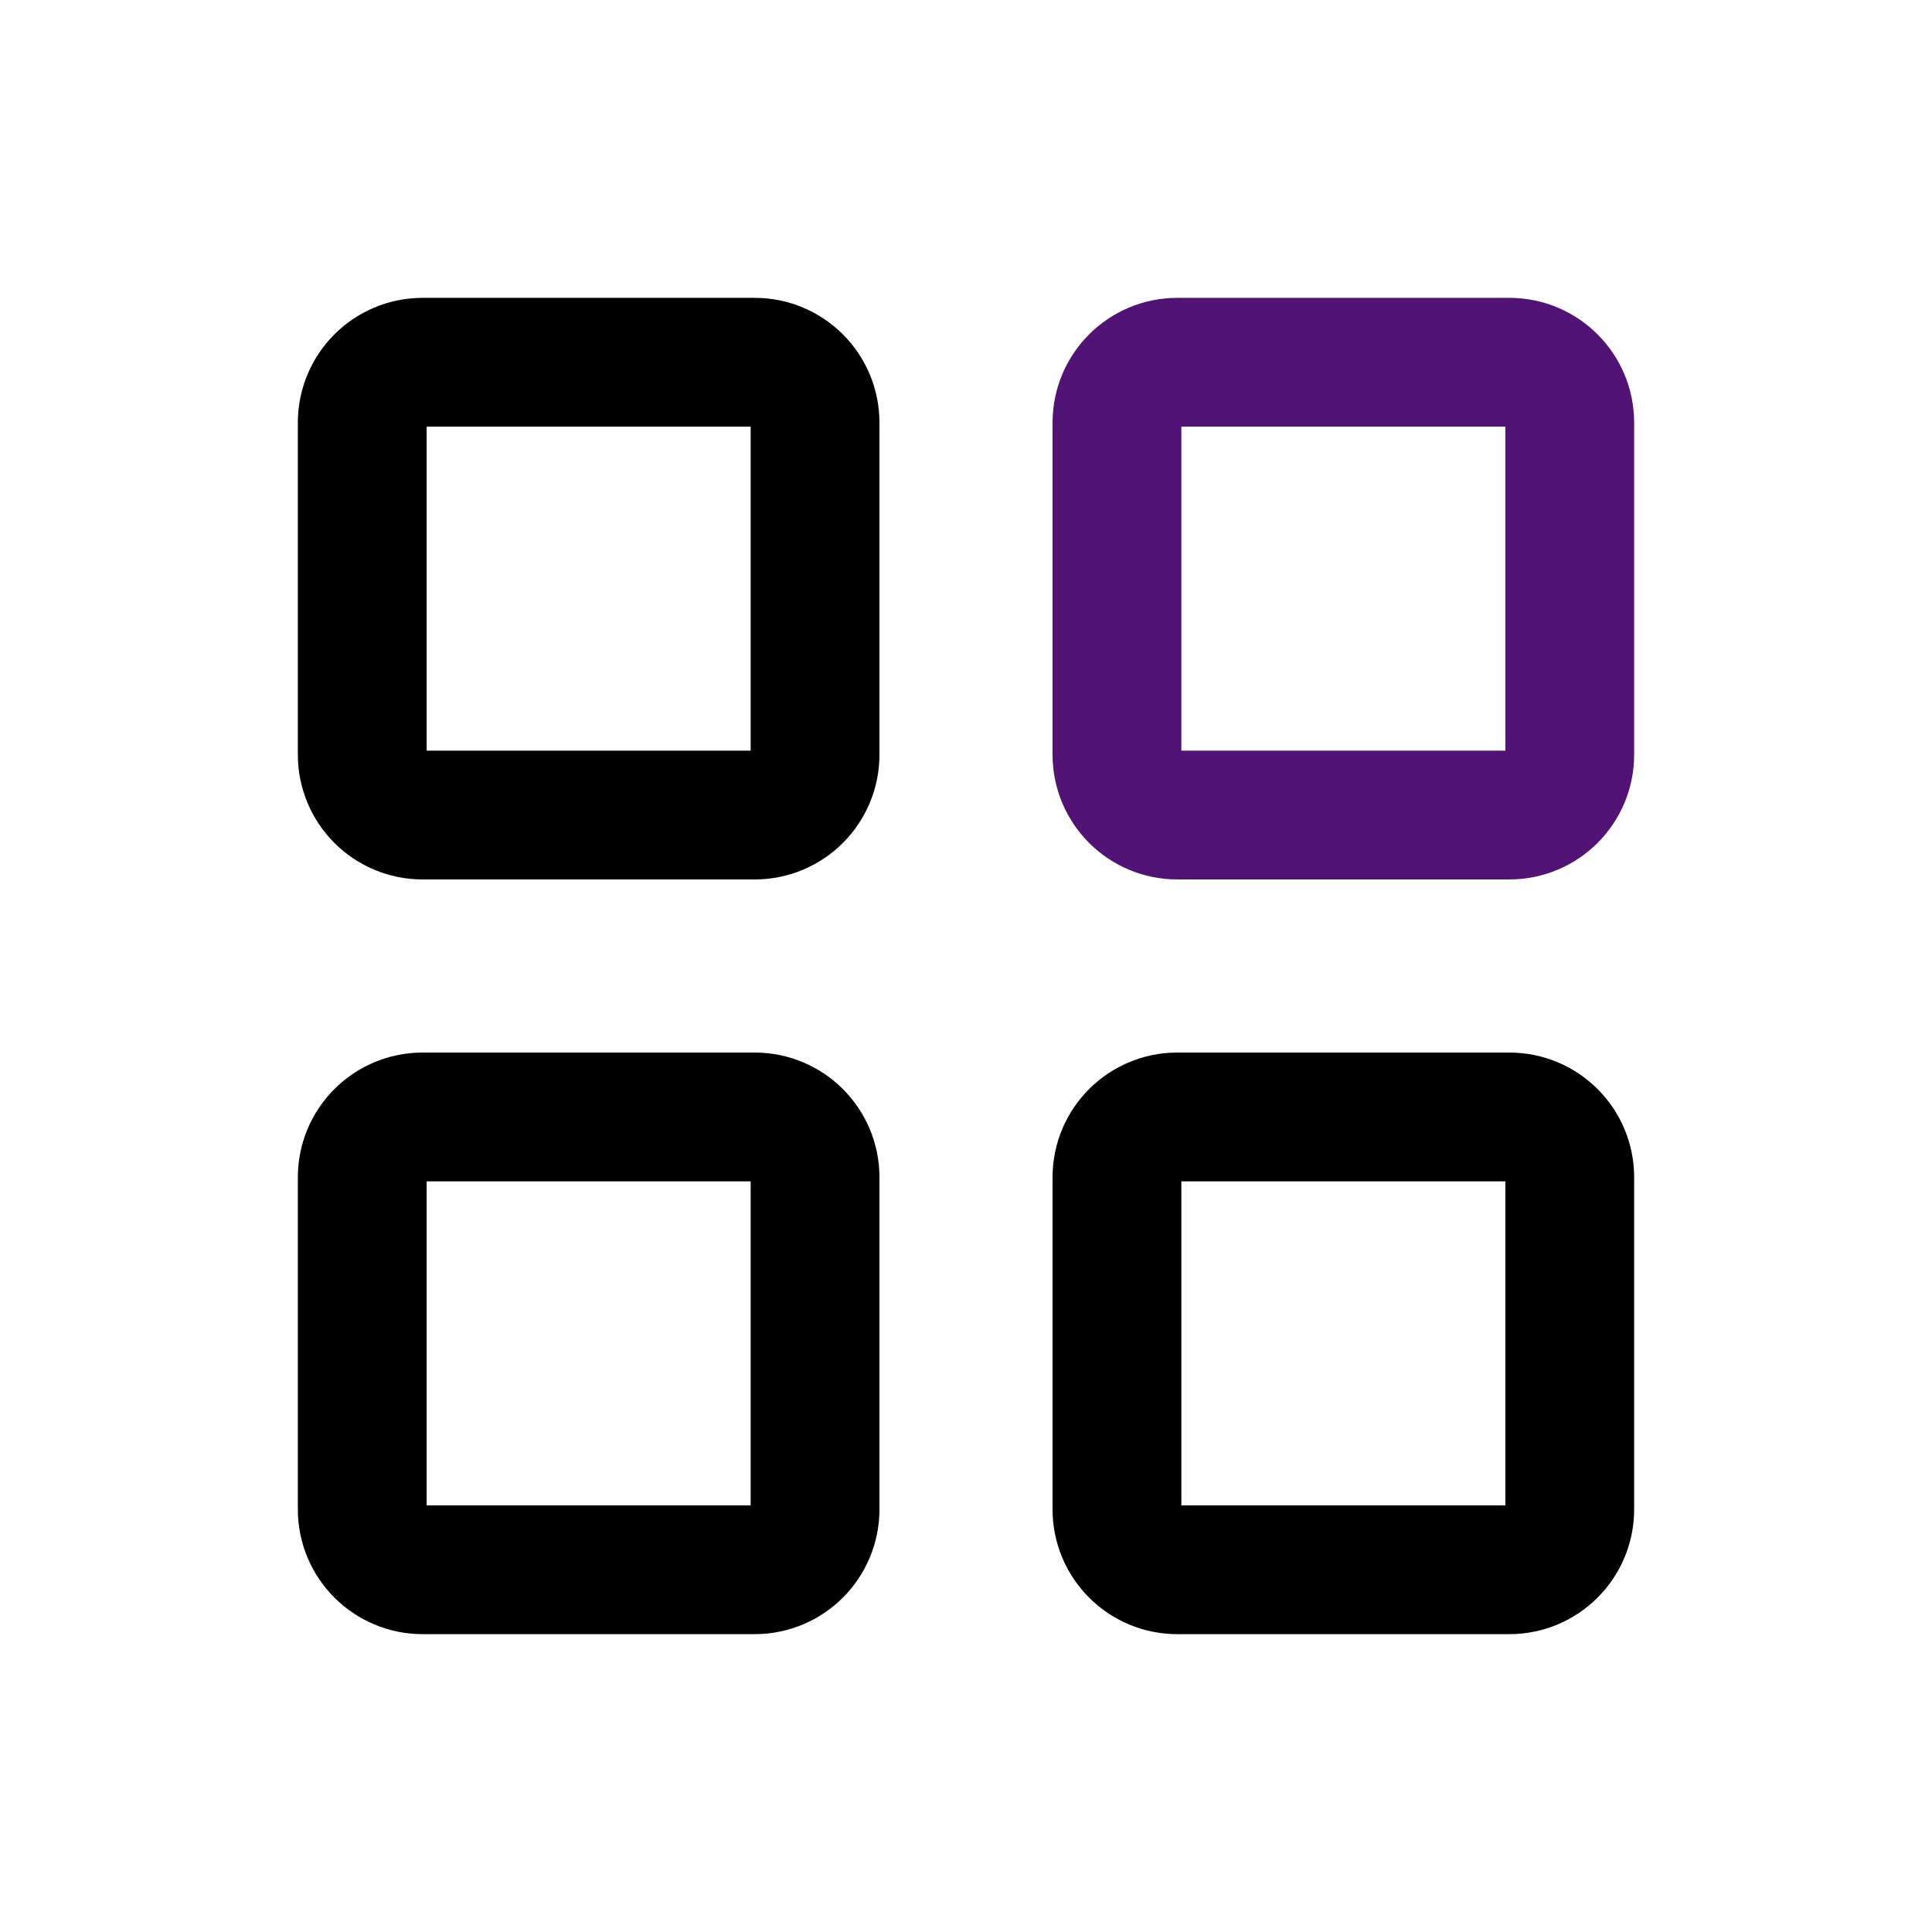
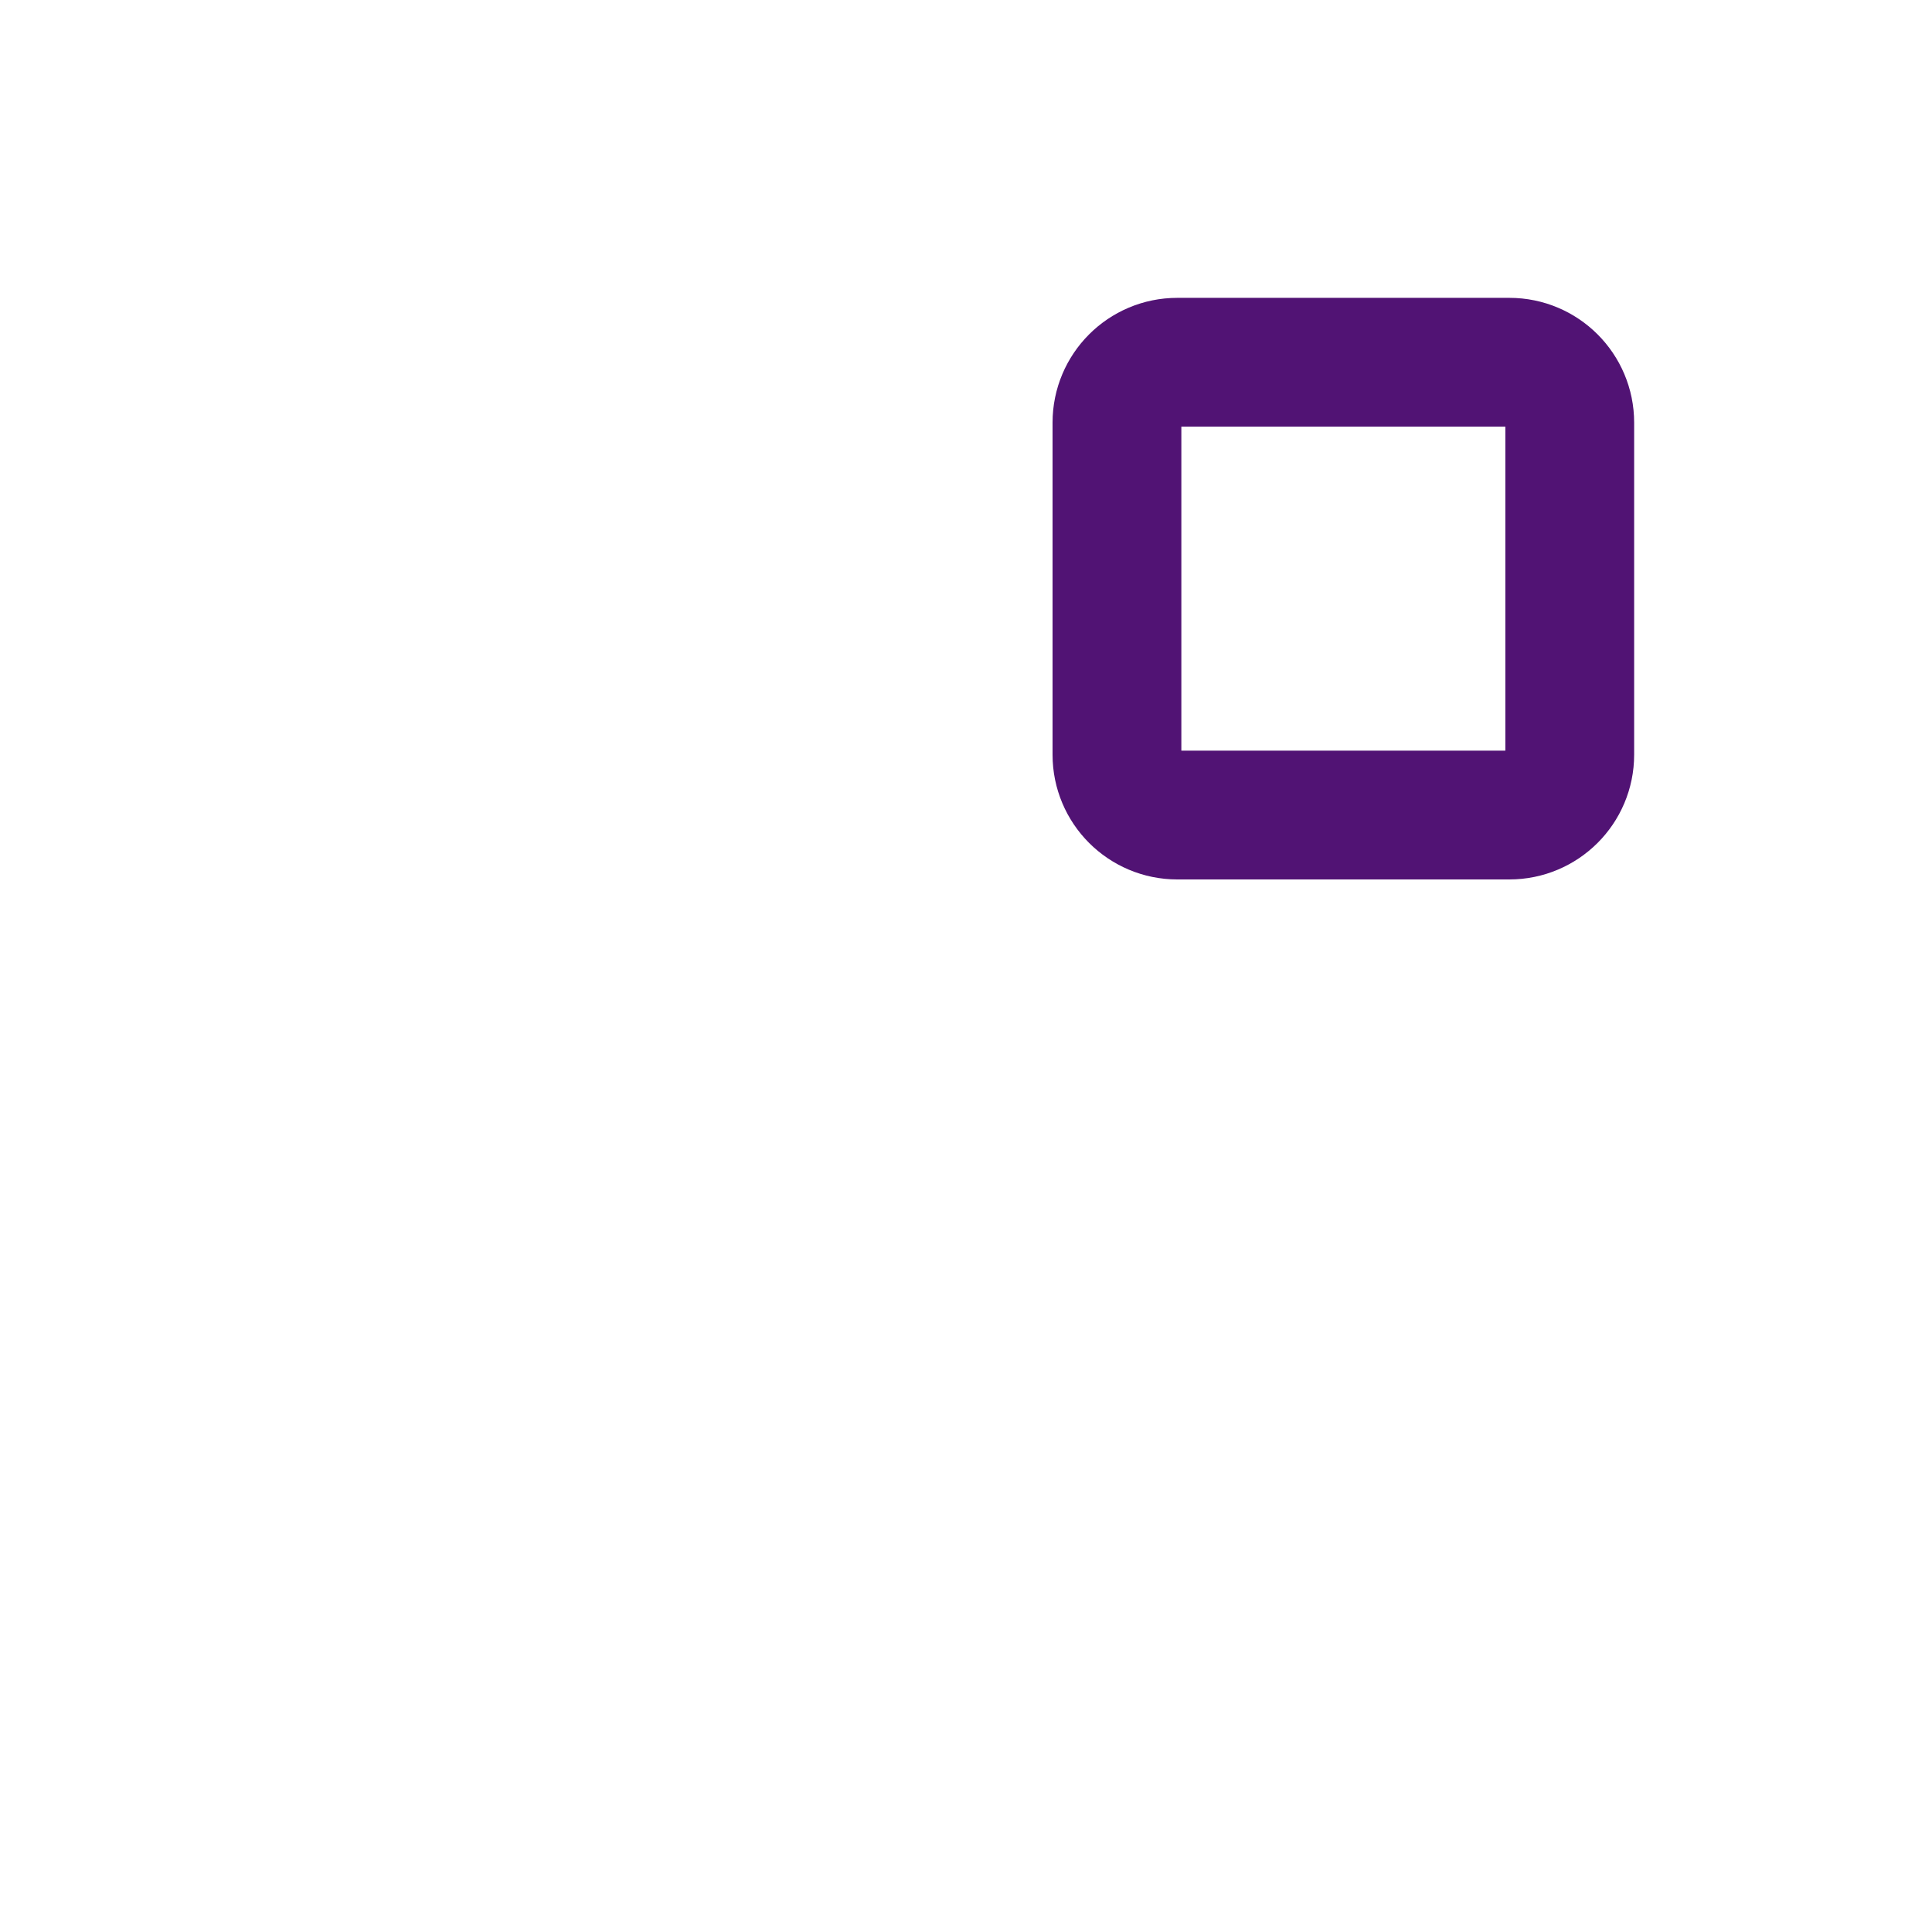
<svg xmlns="http://www.w3.org/2000/svg" width="60" height="60" viewBox="0 0 60 60" fill="none">
-   <path d="M23.438 11.25H13.125C12.089 11.25 11.25 12.089 11.25 13.125V23.438C11.25 24.473 12.089 25.312 13.125 25.312H23.438C24.473 25.312 25.312 24.473 25.312 23.438V13.125C25.312 12.089 24.473 11.25 23.438 11.25Z" stroke="black" stroke-width="4" stroke-linecap="round" stroke-linejoin="round" />
  <path d="M46.875 11.25H36.562C35.527 11.25 34.688 12.089 34.688 13.125V23.438C34.688 24.473 35.527 25.312 36.562 25.312H46.875C47.91 25.312 48.75 24.473 48.75 23.438V13.125C48.75 12.089 47.91 11.25 46.875 11.25Z" stroke="#511374" stroke-width="4" stroke-linecap="round" stroke-linejoin="round" />
-   <path d="M23.438 34.688H13.125C12.089 34.688 11.25 35.527 11.25 36.562V46.875C11.25 47.91 12.089 48.75 13.125 48.75H23.438C24.473 48.75 25.312 47.91 25.312 46.875V36.562C25.312 35.527 24.473 34.688 23.438 34.688Z" stroke="black" stroke-width="4" stroke-linecap="round" stroke-linejoin="round" />
-   <path d="M46.875 34.688H36.562C35.527 34.688 34.688 35.527 34.688 36.562V46.875C34.688 47.91 35.527 48.75 36.562 48.75H46.875C47.91 48.75 48.75 47.91 48.75 46.875V36.562C48.75 35.527 47.91 34.688 46.875 34.688Z" stroke="black" stroke-width="4" stroke-linecap="round" stroke-linejoin="round" />
</svg>